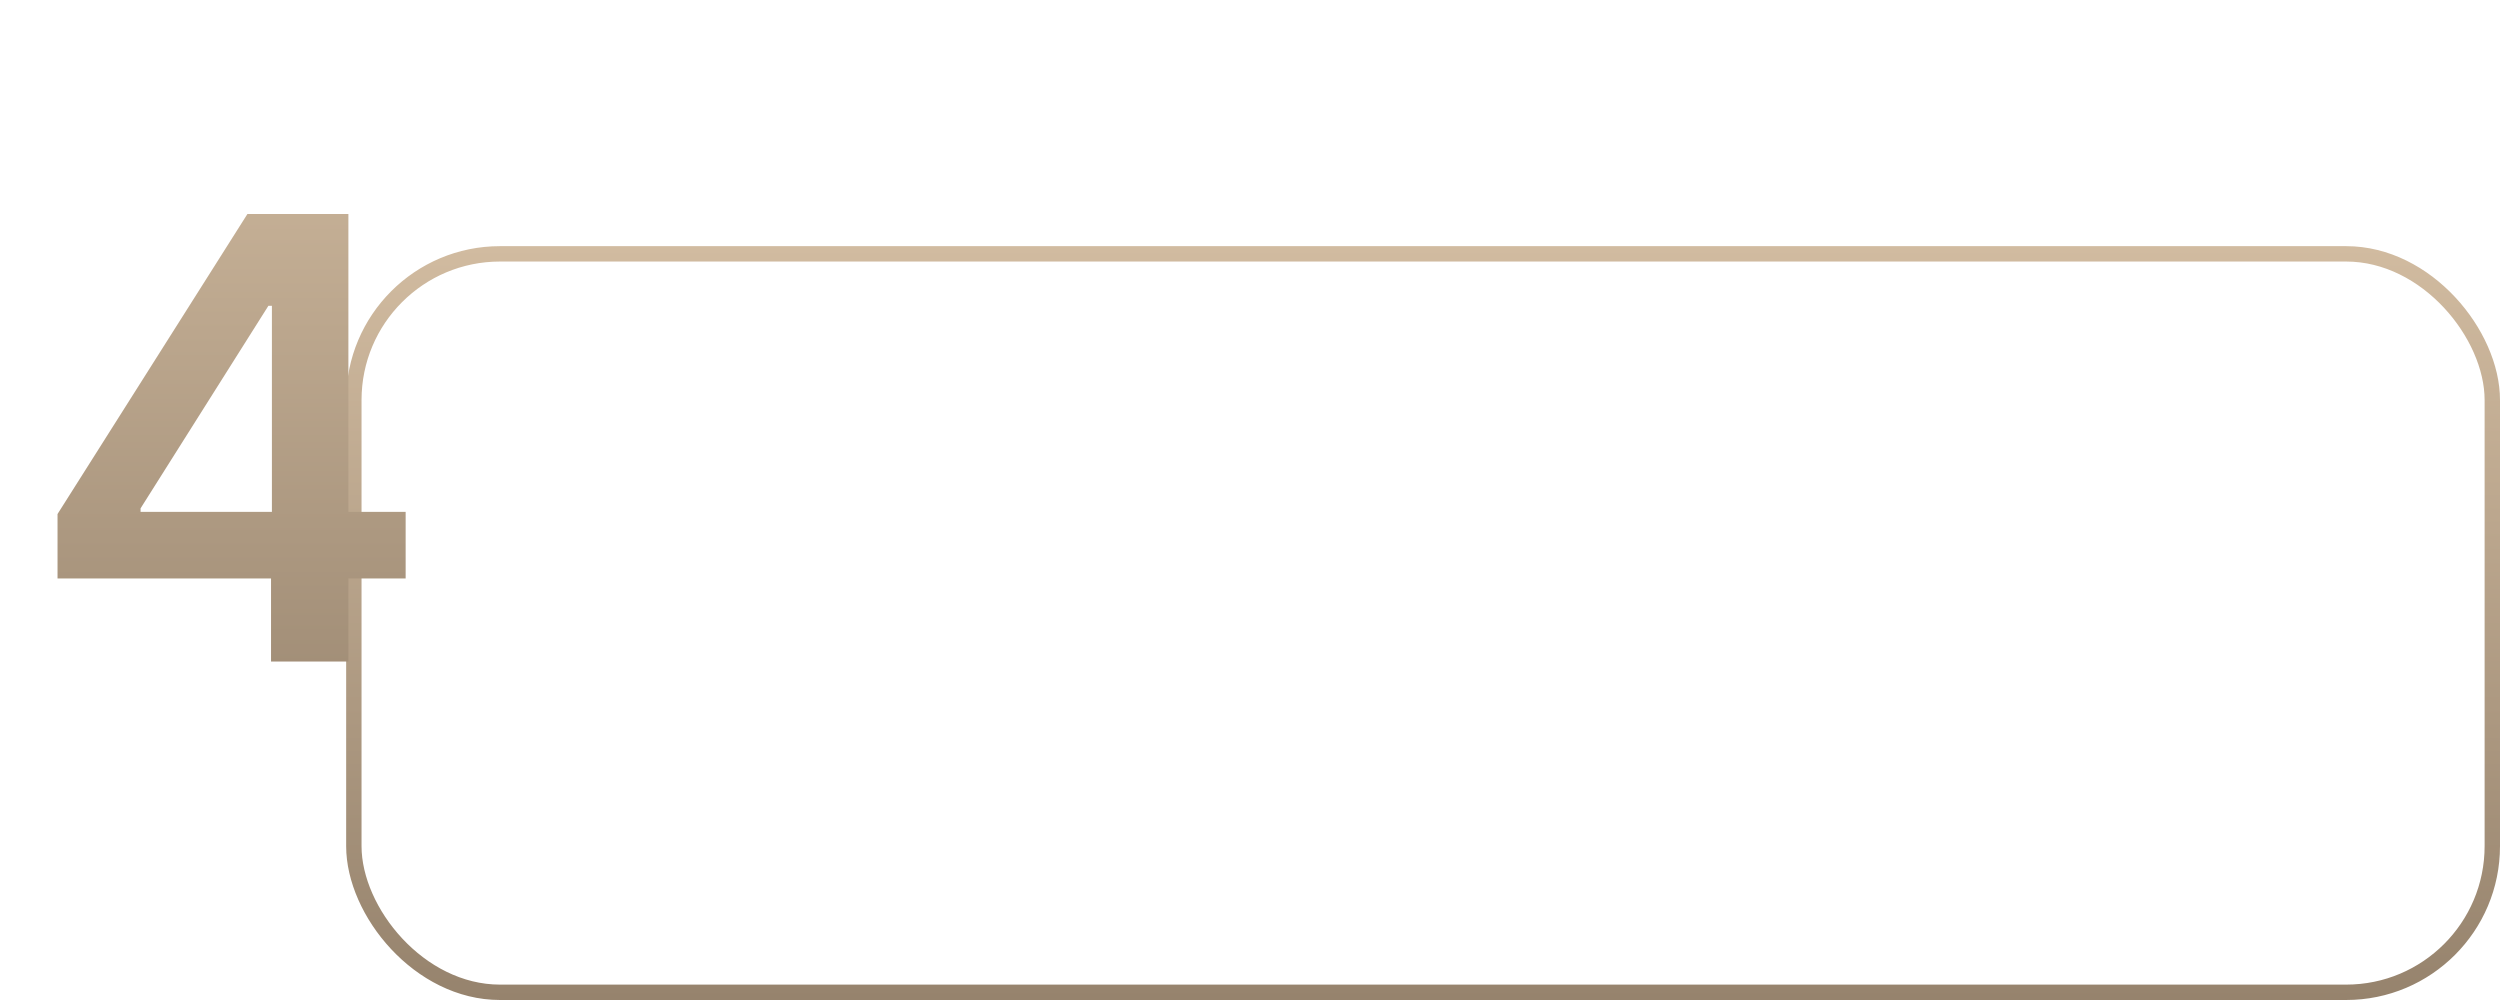
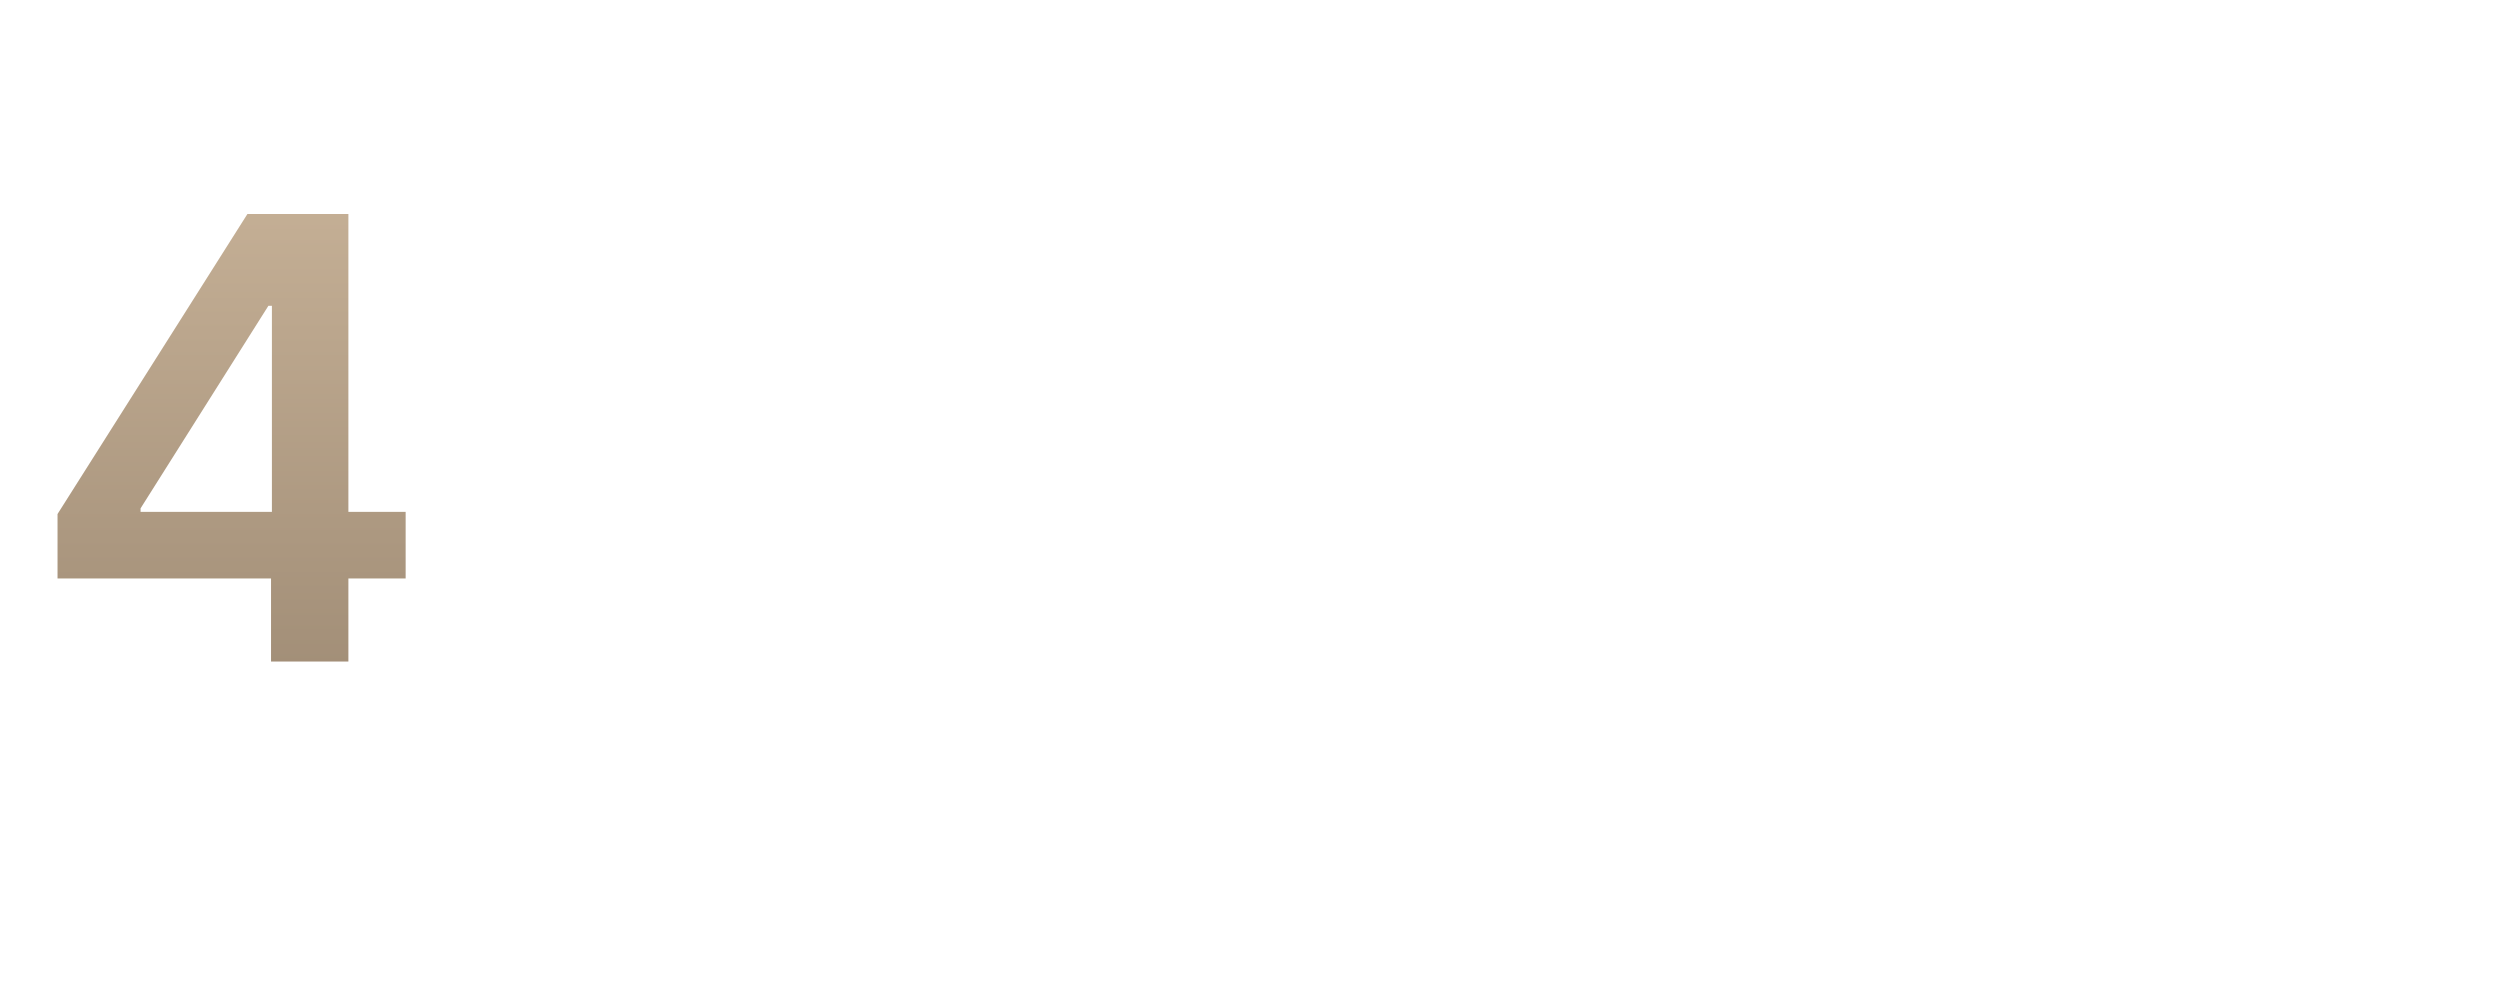
<svg xmlns="http://www.w3.org/2000/svg" width="325" height="130" viewBox="0 0 325 130" fill="none">
-   <rect x="46" y="33" width="278" height="96" rx="19" stroke="url(#paint0_linear_233_13)" stroke-width="2" />
  <g filter="url(#filter0_d_233_13)">
    <path d="M7.479 71.204V62.824L32.166 23.818H39.155V35.75H34.894L18.274 62.085V62.54H52.734V71.204H7.479ZM35.234 82V68.648L35.348 64.898V23.818H45.291V82H35.234Z" fill="url(#paint1_linear_233_13)" />
  </g>
  <defs>
    <filter id="filter0_d_233_13" x="3.479" y="23.818" width="53.256" height="66.182" filterUnits="userSpaceOnUse" color-interpolation-filters="sRGB">
      <feFlood flood-opacity="0" result="BackgroundImageFix" />
      <feColorMatrix in="SourceAlpha" type="matrix" values="0 0 0 0 0 0 0 0 0 0 0 0 0 0 0 0 0 0 127 0" result="hardAlpha" />
      <feOffset dy="4" />
      <feGaussianBlur stdDeviation="2" />
      <feComposite in2="hardAlpha" operator="out" />
      <feColorMatrix type="matrix" values="0 0 0 0 0 0 0 0 0 0 0 0 0 0 0 0 0 0 0.25 0" />
      <feBlend mode="normal" in2="BackgroundImageFix" result="effect1_dropShadow_233_13" />
      <feBlend mode="normal" in="SourceGraphic" in2="effect1_dropShadow_233_13" result="shape" />
    </filter>
    <linearGradient id="paint0_linear_233_13" x1="185" y1="32" x2="185" y2="130" gradientUnits="userSpaceOnUse">
      <stop stop-color="#D1BBA0" />
      <stop offset="1" stop-color="#96836D" />
    </linearGradient>
    <linearGradient id="paint1_linear_233_13" x1="30" y1="0" x2="30" y2="105" gradientUnits="userSpaceOnUse">
      <stop stop-color="#D1BBA0" />
      <stop offset="1" stop-color="#96836D" />
    </linearGradient>
  </defs>
</svg>